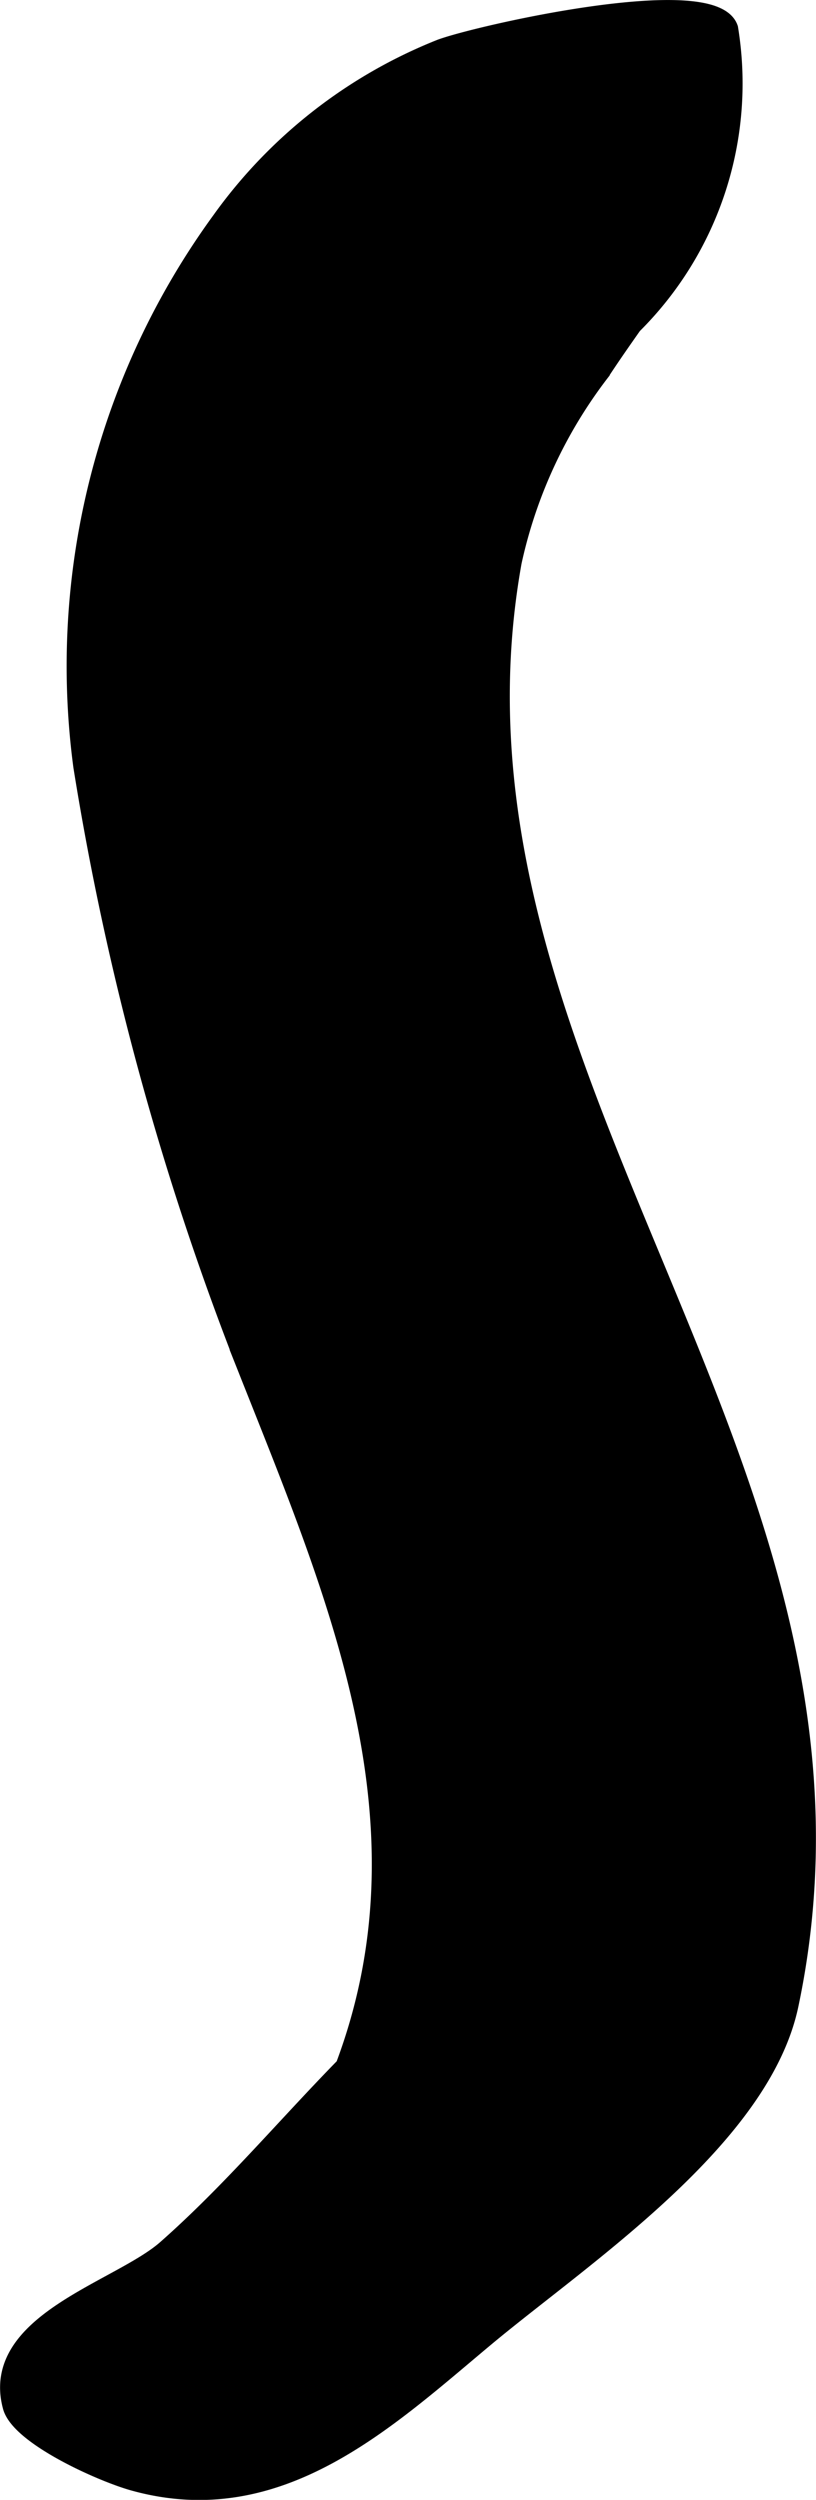
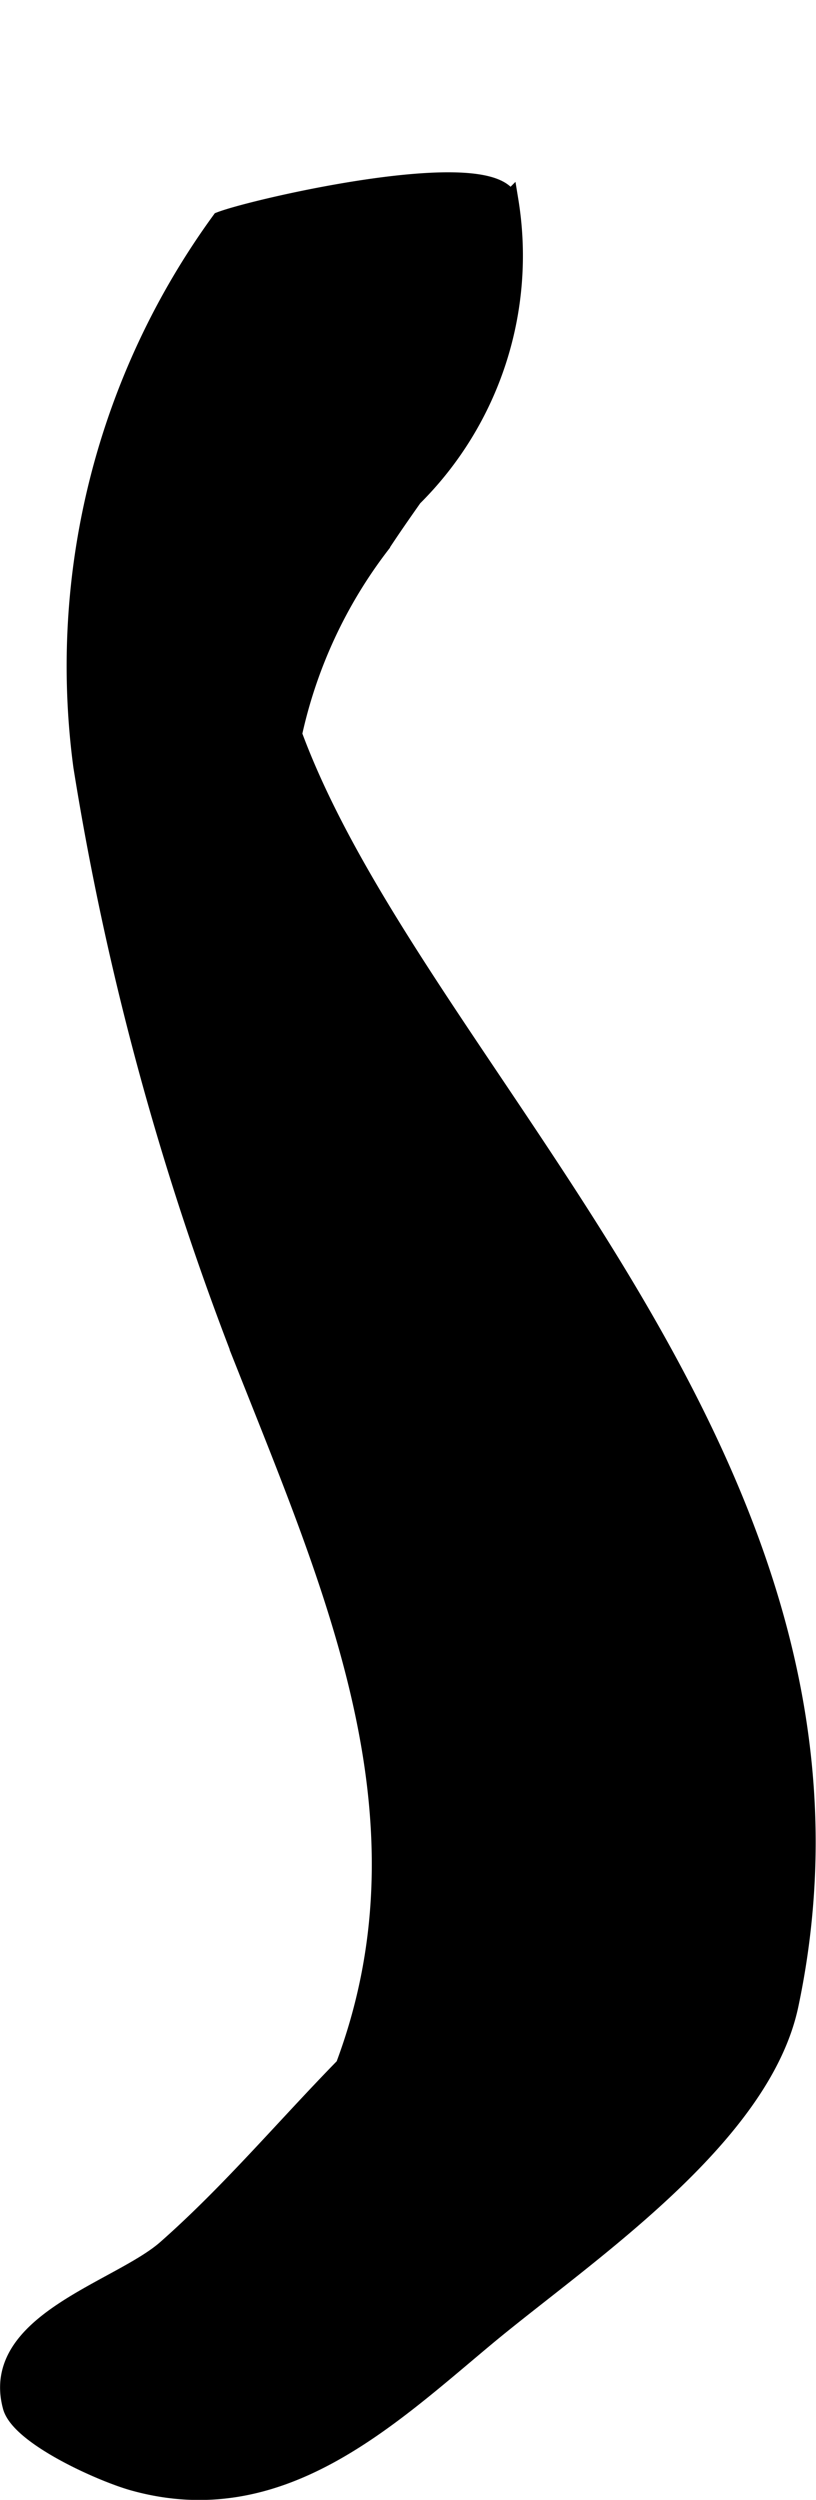
<svg xmlns="http://www.w3.org/2000/svg" version="1.1" width="2.393mm" height="7.326mm" viewBox="0 0 6.782 20.765">
  <defs>
    <style type="text/css">
      .a {
        stroke: #000;
        stroke-miterlimit: 10;
        stroke-width: 0.15px;
        fill-rule: evenodd;
      }
    </style>
  </defs>
-   <path class="a" d="M6.562,16.654c-.235,1.113-1.719,2.09-2.522,2.759-.823.686-1.717,1.541-2.932,1.201-.274-.077-.946-.381-1.011-.625-.188-.7.897-.968,1.284-1.309.53-.467.987-1.011,1.482-1.517.74-1.97-.023-3.81-.752-5.644a24.05,24.05,0,0,1-1.427-5.153,6.285,6.285,0,0,1,1.149-4.533A4.12,4.12,0,0,1,3.659.402c.284-.109,2.265-.565,2.401-.166a2.829,2.829,0,0,1-.799,2.465c-.09.128-.181.258-.268.391a3.97,3.97,0,0,0-.732,1.576C3.491,8.962,7.506,12.185,6.562,16.654Z" />
+   <path class="a" d="M6.562,16.654c-.235,1.113-1.719,2.09-2.522,2.759-.823.686-1.717,1.541-2.932,1.201-.274-.077-.946-.381-1.011-.625-.188-.7.897-.968,1.284-1.309.53-.467.987-1.011,1.482-1.517.74-1.97-.023-3.81-.752-5.644a24.05,24.05,0,0,1-1.427-5.153,6.285,6.285,0,0,1,1.149-4.533c.284-.109,2.265-.565,2.401-.166a2.829,2.829,0,0,1-.799,2.465c-.09.128-.181.258-.268.391a3.97,3.97,0,0,0-.732,1.576C3.491,8.962,7.506,12.185,6.562,16.654Z" />
</svg>